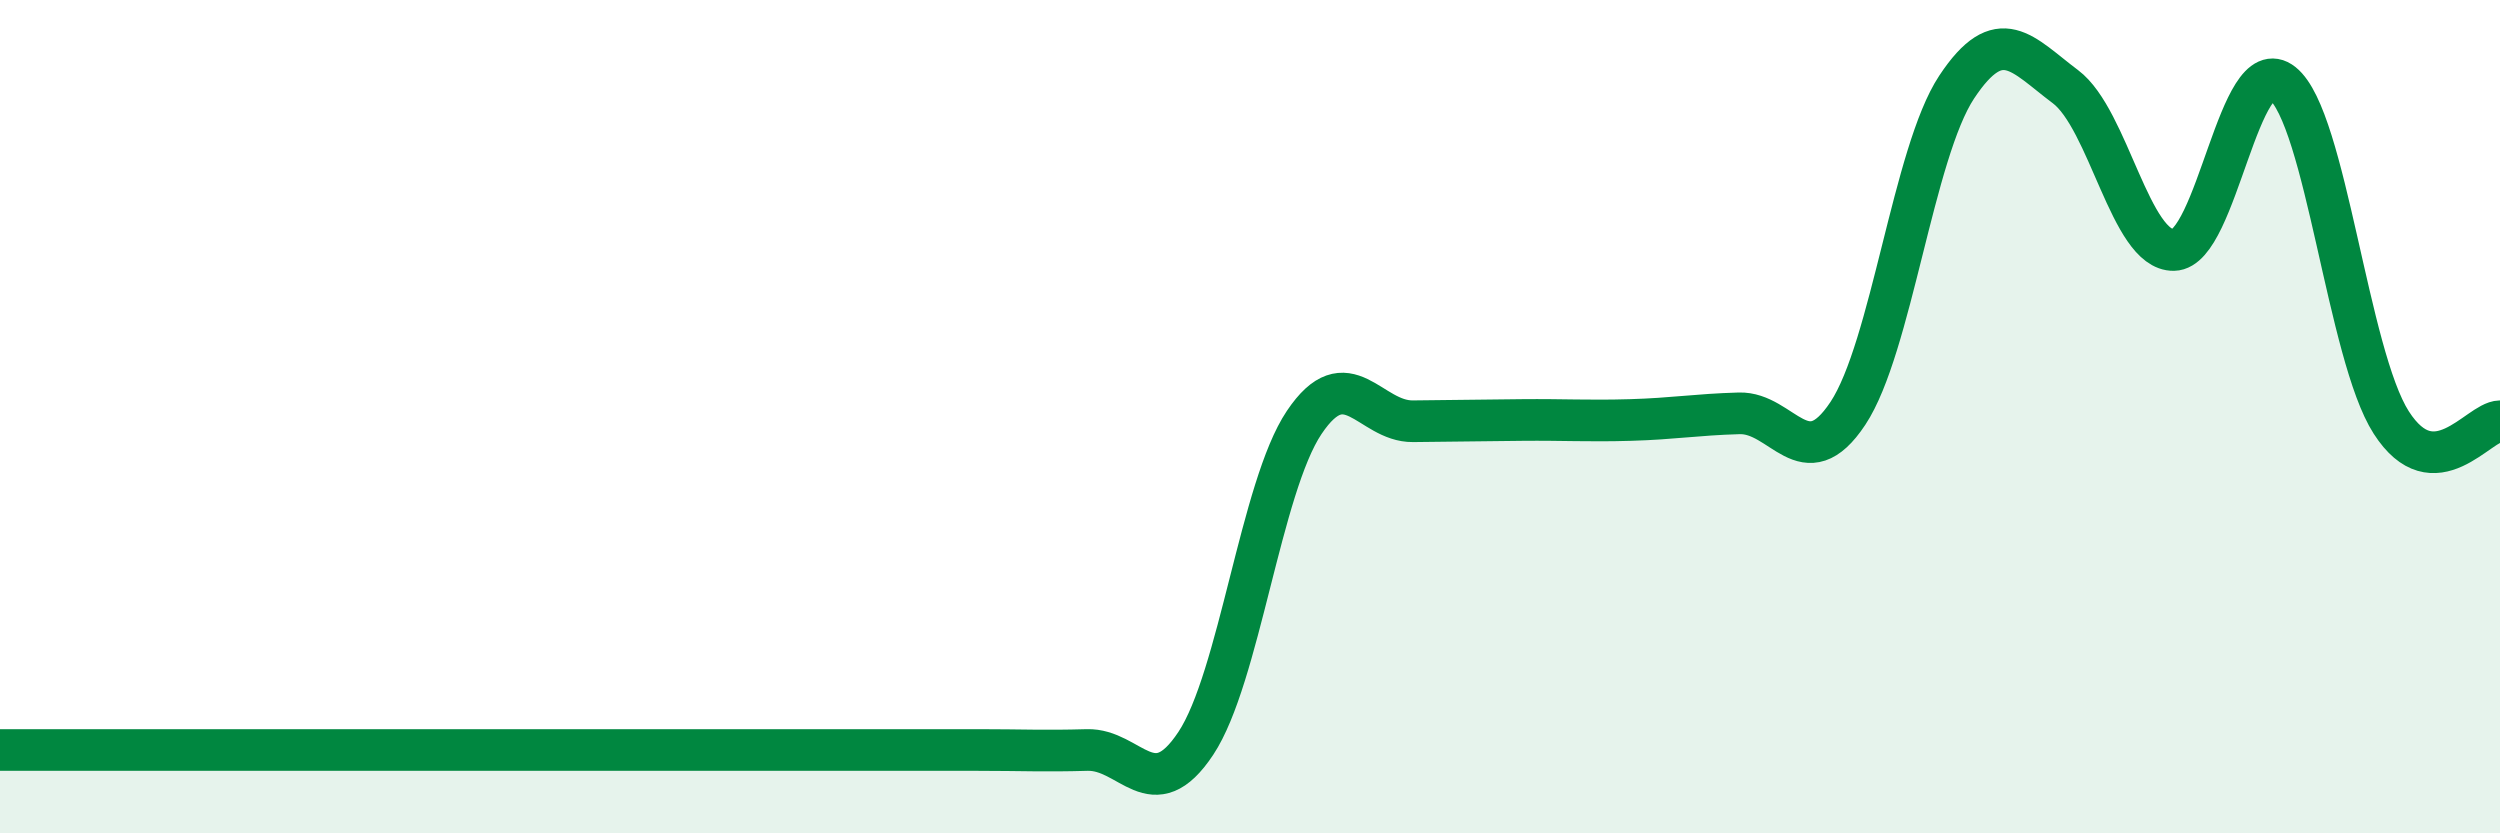
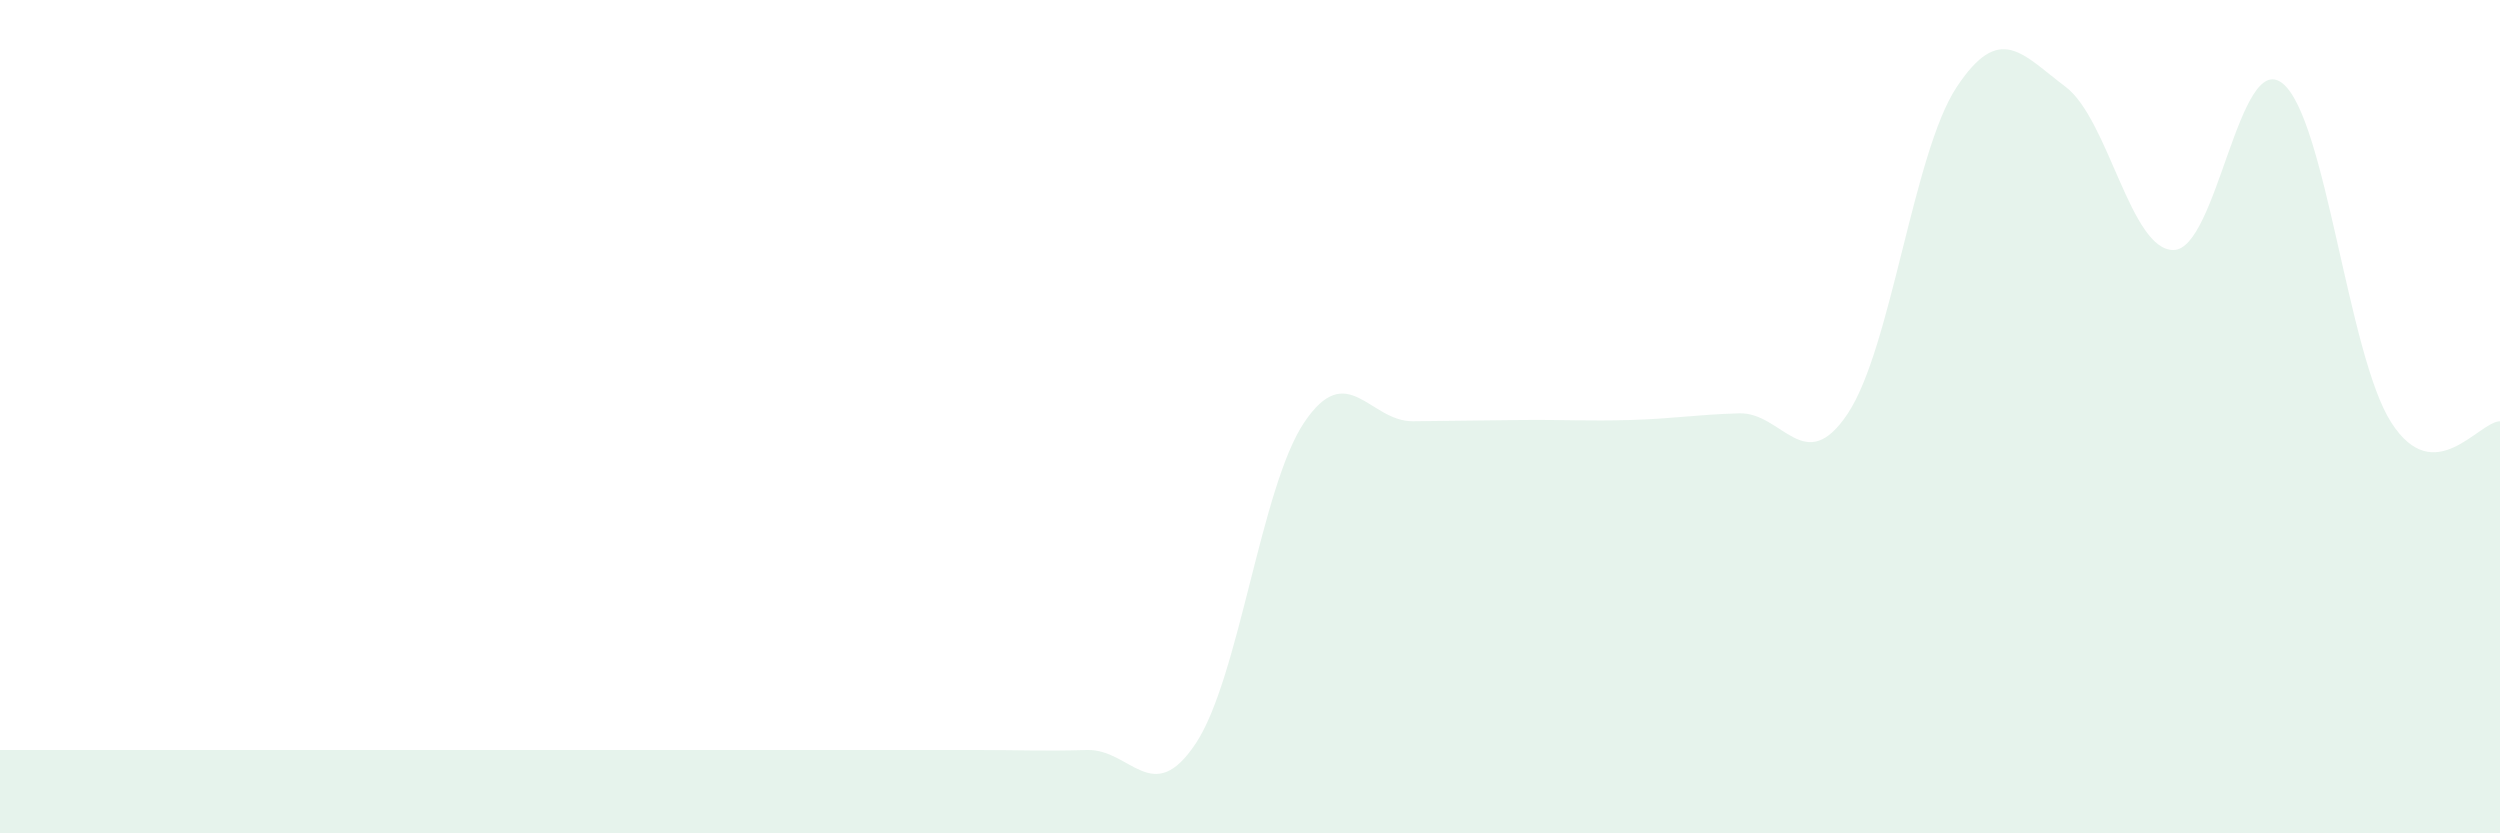
<svg xmlns="http://www.w3.org/2000/svg" width="60" height="20" viewBox="0 0 60 20">
-   <path d="M 0,18 C 0.52,18 1.57,18 2.61,18 C 3.65,18 4.18,18 5.22,18 C 6.26,18 6.79,18 7.83,18 C 8.87,18 9.39,18 10.43,18 C 11.47,18 12,18 13.04,18 C 14.08,18 14.61,18 15.65,18 C 16.69,18 17.22,18 18.26,18 C 19.3,18 19.83,18 20.87,18 C 21.91,18 22.44,18 23.48,18 C 24.52,18 25.05,18.03 26.09,18 C 27.13,17.97 27.66,19.41 28.7,17.84 C 29.74,16.27 30.26,11.69 31.3,10.14 C 32.34,8.59 32.87,10.12 33.91,10.11 C 34.95,10.1 35.48,10.09 36.52,10.08 C 37.56,10.07 38.09,10.11 39.13,10.08 C 40.17,10.05 40.7,9.95 41.74,9.92 C 42.78,9.89 43.31,11.49 44.35,9.92 C 45.39,8.35 45.92,3.66 46.96,2.09 C 48,0.52 48.53,1.3 49.57,2.08 C 50.61,2.86 51.13,6.02 52.17,6 C 53.21,5.98 53.74,1.17 54.78,2 C 55.82,2.83 56.35,8.52 57.39,10.14 C 58.43,11.76 59.48,10.12 60,10.11L60 20L0 20Z" fill="#008740" opacity="0.1" stroke-linecap="round" stroke-linejoin="round" />
-   <path d="M 0,18 C 0.52,18 1.57,18 2.61,18 C 3.65,18 4.18,18 5.22,18 C 6.26,18 6.79,18 7.83,18 C 8.87,18 9.39,18 10.43,18 C 11.47,18 12,18 13.04,18 C 14.08,18 14.61,18 15.65,18 C 16.69,18 17.22,18 18.26,18 C 19.3,18 19.83,18 20.87,18 C 21.91,18 22.44,18 23.48,18 C 24.52,18 25.05,18.03 26.09,18 C 27.13,17.97 27.66,19.41 28.7,17.84 C 29.74,16.27 30.26,11.69 31.3,10.14 C 32.34,8.59 32.87,10.12 33.91,10.11 C 34.95,10.1 35.48,10.09 36.52,10.08 C 37.56,10.07 38.09,10.11 39.13,10.08 C 40.17,10.05 40.7,9.95 41.74,9.92 C 42.78,9.89 43.31,11.49 44.35,9.92 C 45.39,8.35 45.92,3.66 46.96,2.09 C 48,0.52 48.53,1.3 49.57,2.08 C 50.61,2.86 51.13,6.02 52.17,6 C 53.21,5.98 53.74,1.17 54.78,2 C 55.82,2.83 56.35,8.52 57.39,10.14 C 58.43,11.76 59.48,10.12 60,10.11" stroke="#008740" stroke-width="1" fill="none" stroke-linecap="round" stroke-linejoin="round" />
+   <path d="M 0,18 C 0.52,18 1.57,18 2.61,18 C 3.65,18 4.18,18 5.22,18 C 8.87,18 9.39,18 10.43,18 C 11.47,18 12,18 13.04,18 C 14.08,18 14.61,18 15.65,18 C 16.69,18 17.22,18 18.26,18 C 19.3,18 19.83,18 20.87,18 C 21.91,18 22.44,18 23.48,18 C 24.52,18 25.05,18.03 26.09,18 C 27.13,17.97 27.66,19.41 28.7,17.84 C 29.74,16.27 30.26,11.69 31.3,10.14 C 32.34,8.59 32.87,10.12 33.91,10.11 C 34.95,10.1 35.48,10.09 36.52,10.08 C 37.56,10.07 38.09,10.11 39.13,10.08 C 40.17,10.05 40.7,9.95 41.74,9.92 C 42.78,9.89 43.31,11.49 44.35,9.92 C 45.39,8.35 45.92,3.66 46.96,2.09 C 48,0.52 48.53,1.3 49.57,2.08 C 50.61,2.86 51.13,6.02 52.17,6 C 53.21,5.98 53.74,1.17 54.78,2 C 55.82,2.83 56.35,8.52 57.39,10.14 C 58.43,11.76 59.48,10.12 60,10.11L60 20L0 20Z" fill="#008740" opacity="0.1" stroke-linecap="round" stroke-linejoin="round" />
</svg>